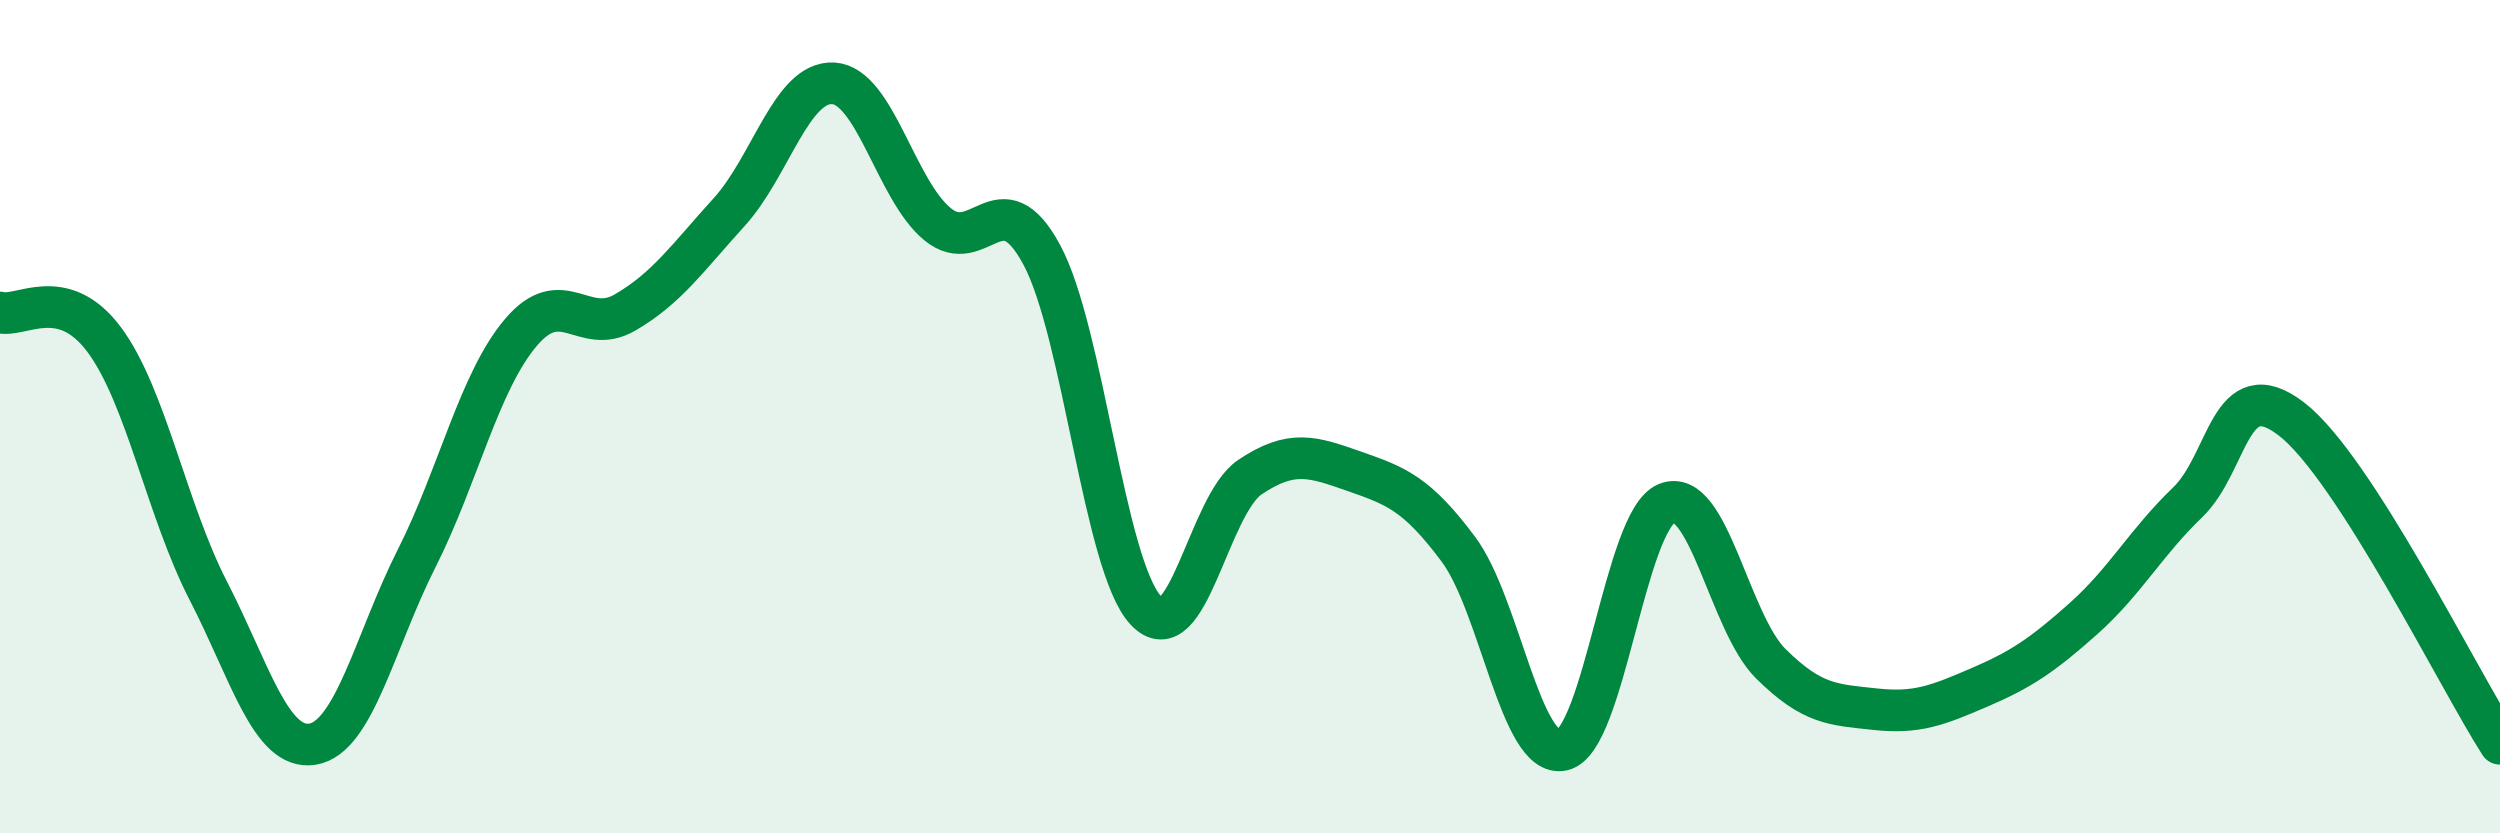
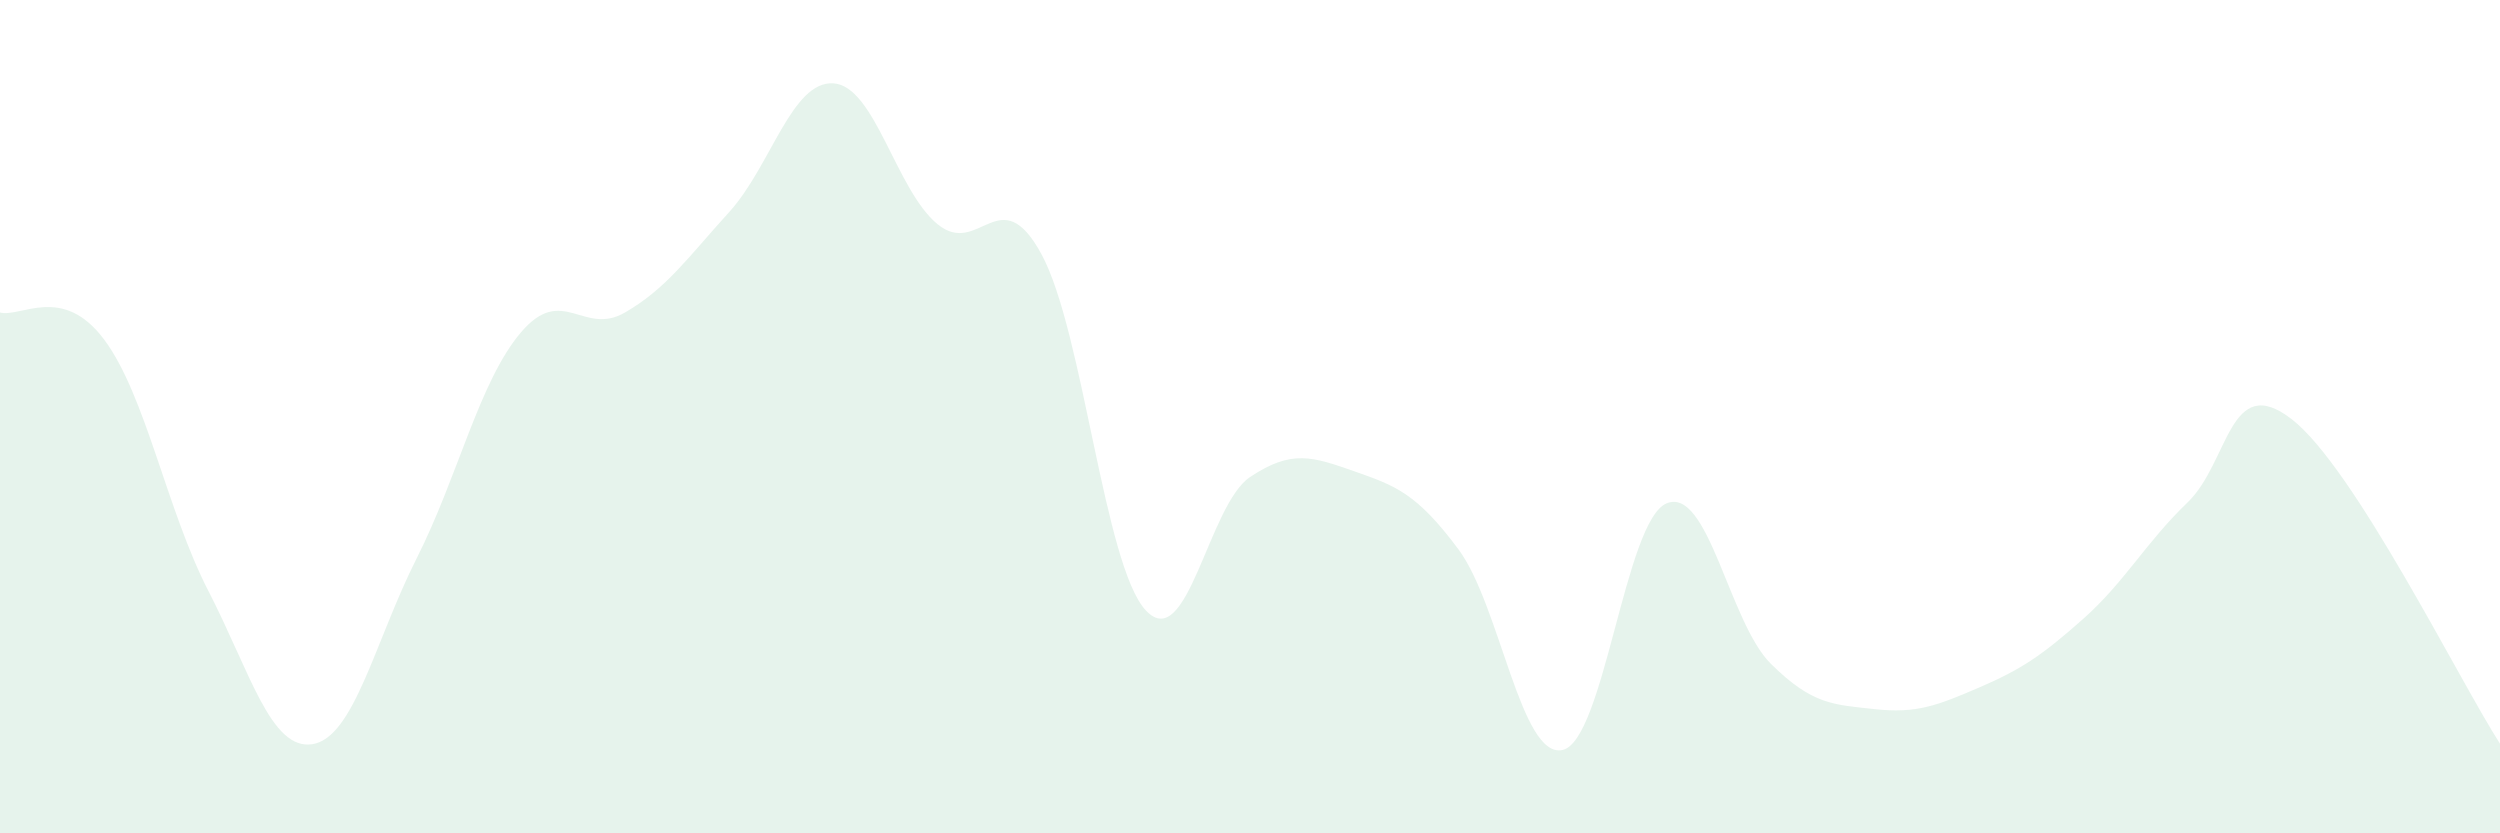
<svg xmlns="http://www.w3.org/2000/svg" width="60" height="20" viewBox="0 0 60 20">
  <path d="M 0,7.5 C 0.5,7.63 1.5,6.81 2.5,8.15 C 3.5,9.49 4,12.24 5,14.18 C 6,16.12 6.5,18.02 7.5,17.86 C 8.5,17.7 9,15.38 10,13.4 C 11,11.42 11.5,9.16 12.5,7.98 C 13.5,6.8 14,8.08 15,7.5 C 16,6.92 16.5,6.19 17.5,5.09 C 18.5,3.99 19,1.94 20,2 C 21,2.06 21.5,4.56 22.5,5.38 C 23.5,6.2 24,4.26 25,6.11 C 26,7.96 26.5,13.58 27.5,14.65 C 28.5,15.72 29,12.12 30,11.45 C 31,10.78 31.5,10.96 32.5,11.31 C 33.5,11.66 34,11.84 35,13.18 C 36,14.52 36.5,18.22 37.5,18 C 38.5,17.78 39,12.49 40,12.08 C 41,11.67 41.5,14.94 42.5,15.93 C 43.5,16.92 44,16.91 45,17.02 C 46,17.13 46.5,16.93 47.5,16.5 C 48.5,16.07 49,15.74 50,14.85 C 51,13.96 51.5,13.02 52.5,12.06 C 53.5,11.1 53.5,8.9 55,10.06 C 56.5,11.22 59,16.29 60,17.85L60 20L0 20Z" fill="#008740" opacity="0.1" stroke-linecap="round" stroke-linejoin="round" />
-   <path d="M 0,7.5 C 0.5,7.63 1.5,6.81 2.5,8.15 C 3.5,9.49 4,12.24 5,14.18 C 6,16.12 6.5,18.02 7.5,17.86 C 8.5,17.7 9,15.38 10,13.4 C 11,11.42 11.5,9.16 12.5,7.98 C 13.5,6.8 14,8.08 15,7.5 C 16,6.92 16.5,6.19 17.5,5.09 C 18.5,3.99 19,1.94 20,2 C 21,2.06 21.5,4.56 22.5,5.38 C 23.5,6.2 24,4.26 25,6.11 C 26,7.96 26.5,13.58 27.5,14.65 C 28.5,15.72 29,12.12 30,11.45 C 31,10.78 31.5,10.96 32.5,11.31 C 33.5,11.66 34,11.84 35,13.18 C 36,14.52 36.5,18.22 37.5,18 C 38.5,17.78 39,12.49 40,12.08 C 41,11.67 41.5,14.94 42.5,15.93 C 43.5,16.92 44,16.91 45,17.02 C 46,17.13 46.5,16.93 47.5,16.5 C 48.5,16.07 49,15.74 50,14.85 C 51,13.96 51.5,13.02 52.5,12.06 C 53.5,11.1 53.5,8.9 55,10.06 C 56.5,11.22 59,16.29 60,17.85" stroke="#008740" stroke-width="1" fill="none" stroke-linecap="round" stroke-linejoin="round" />
</svg>